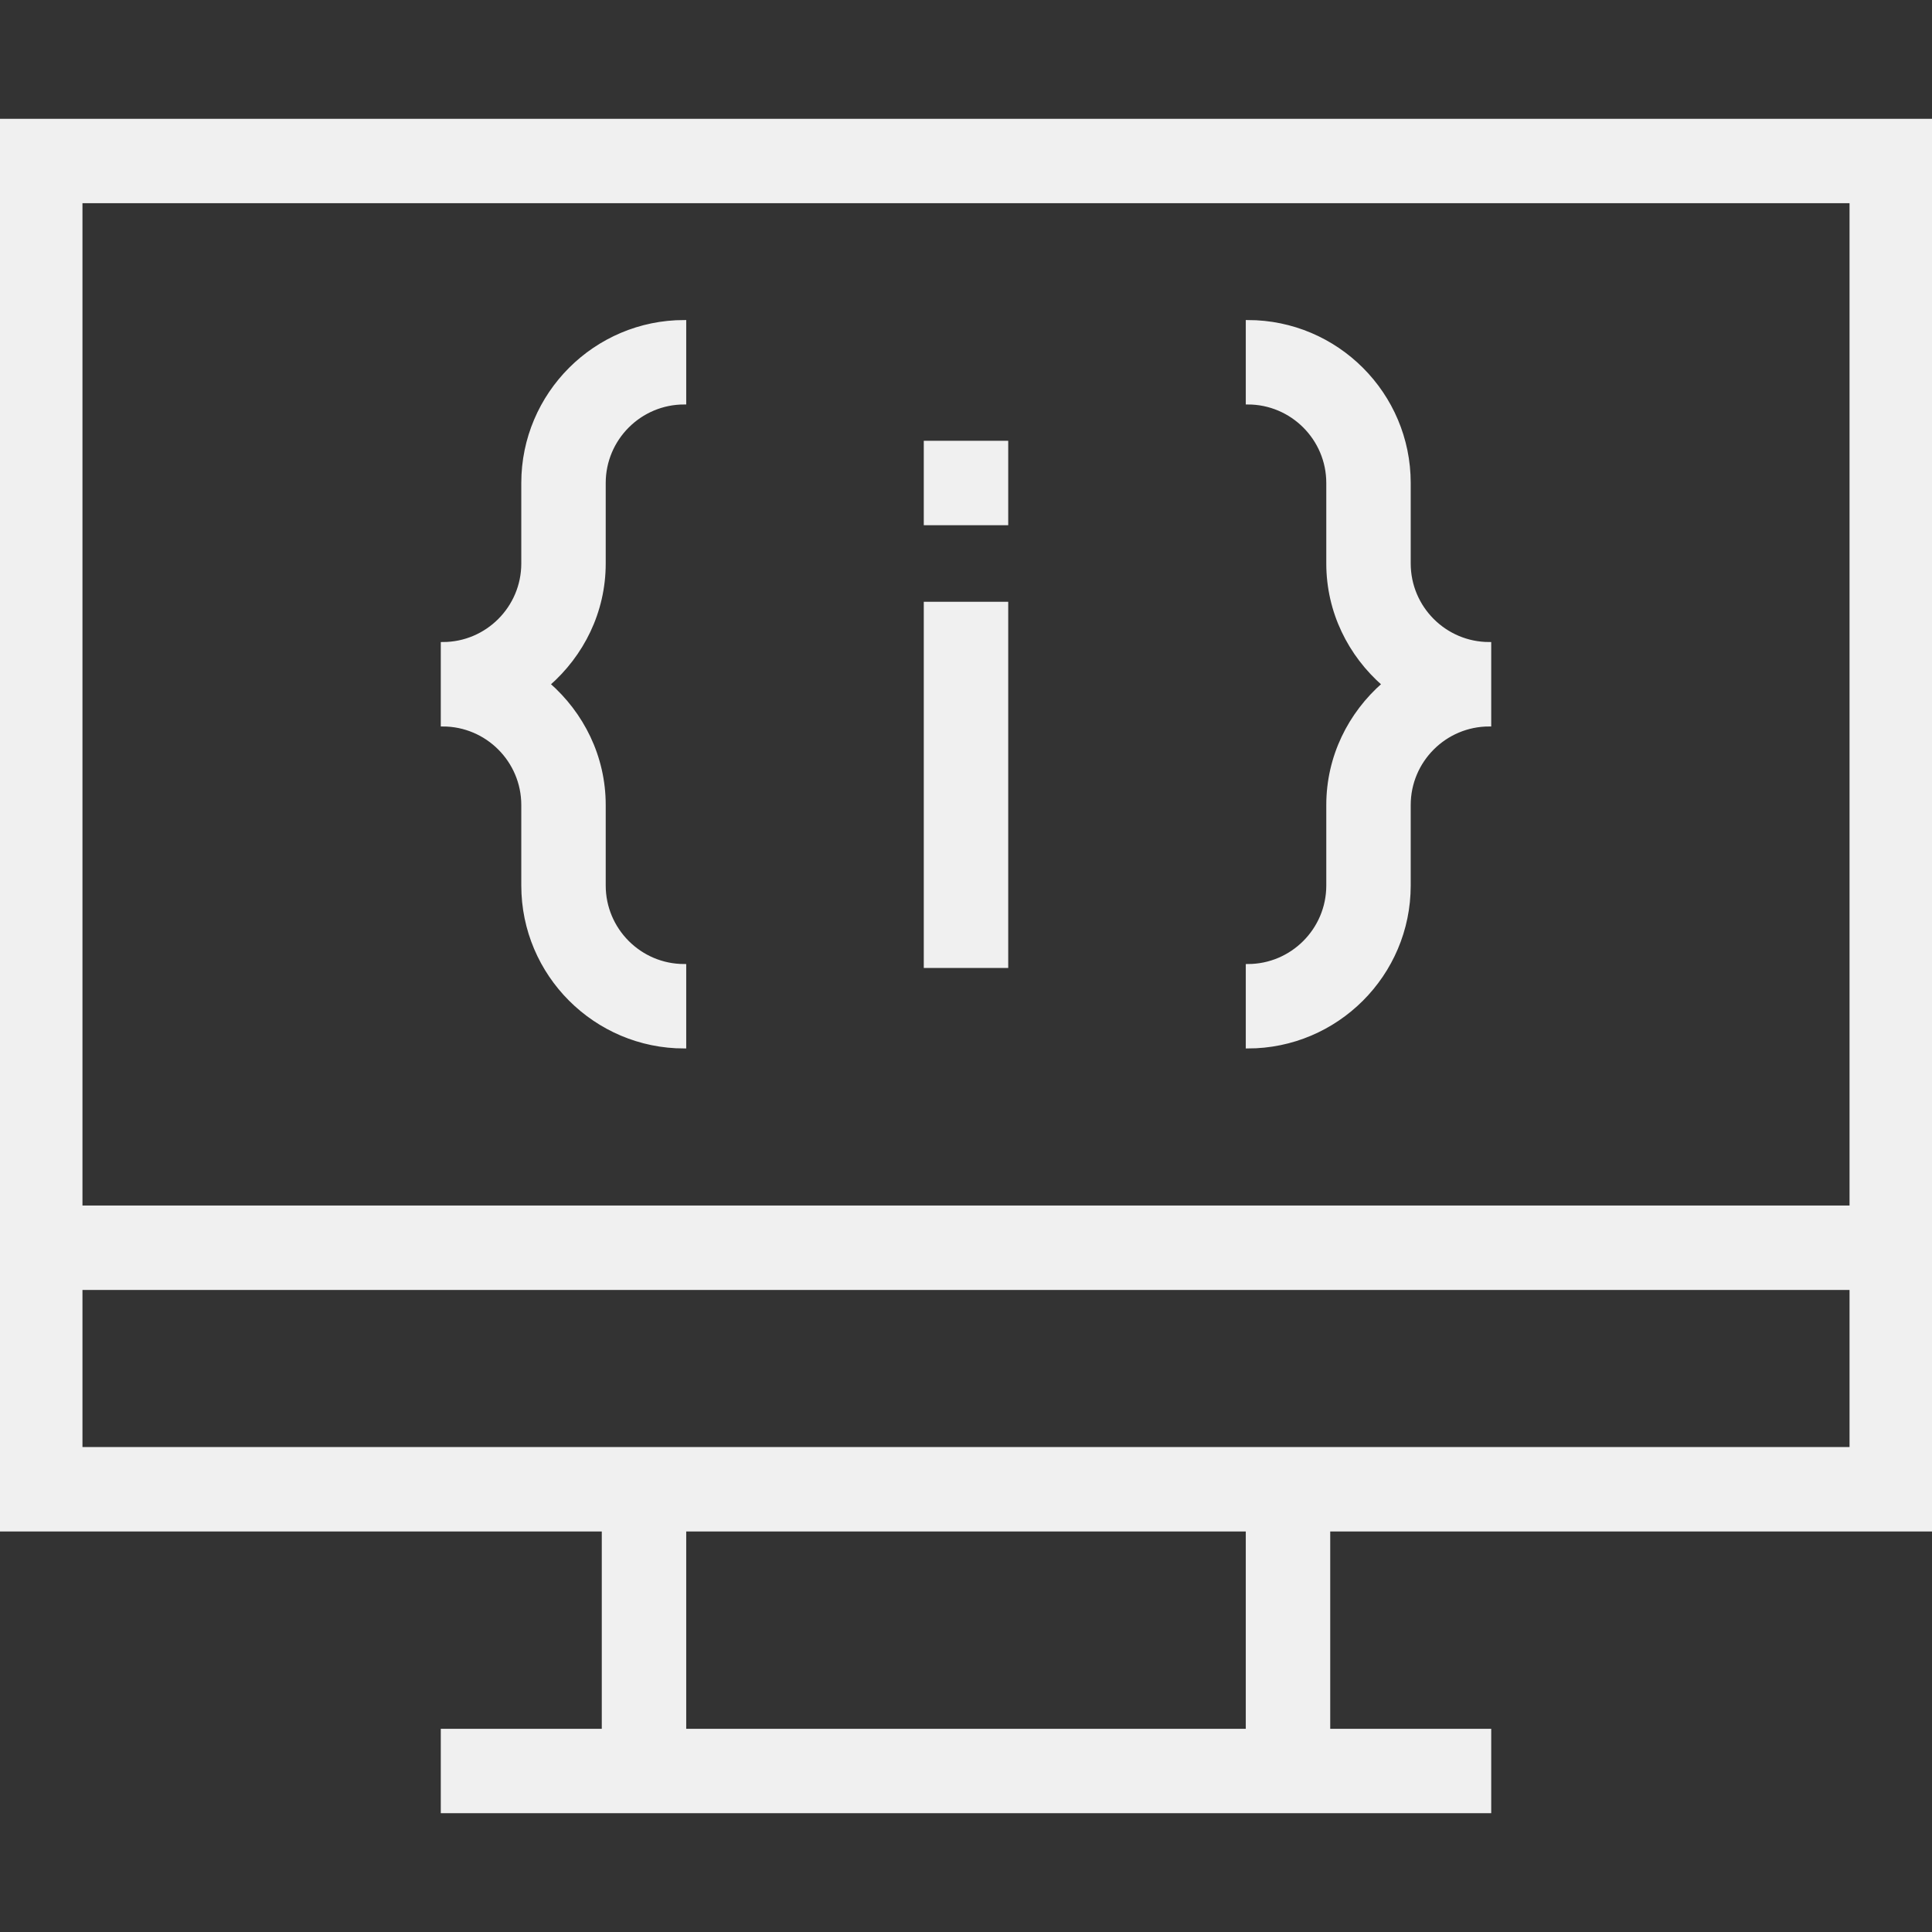
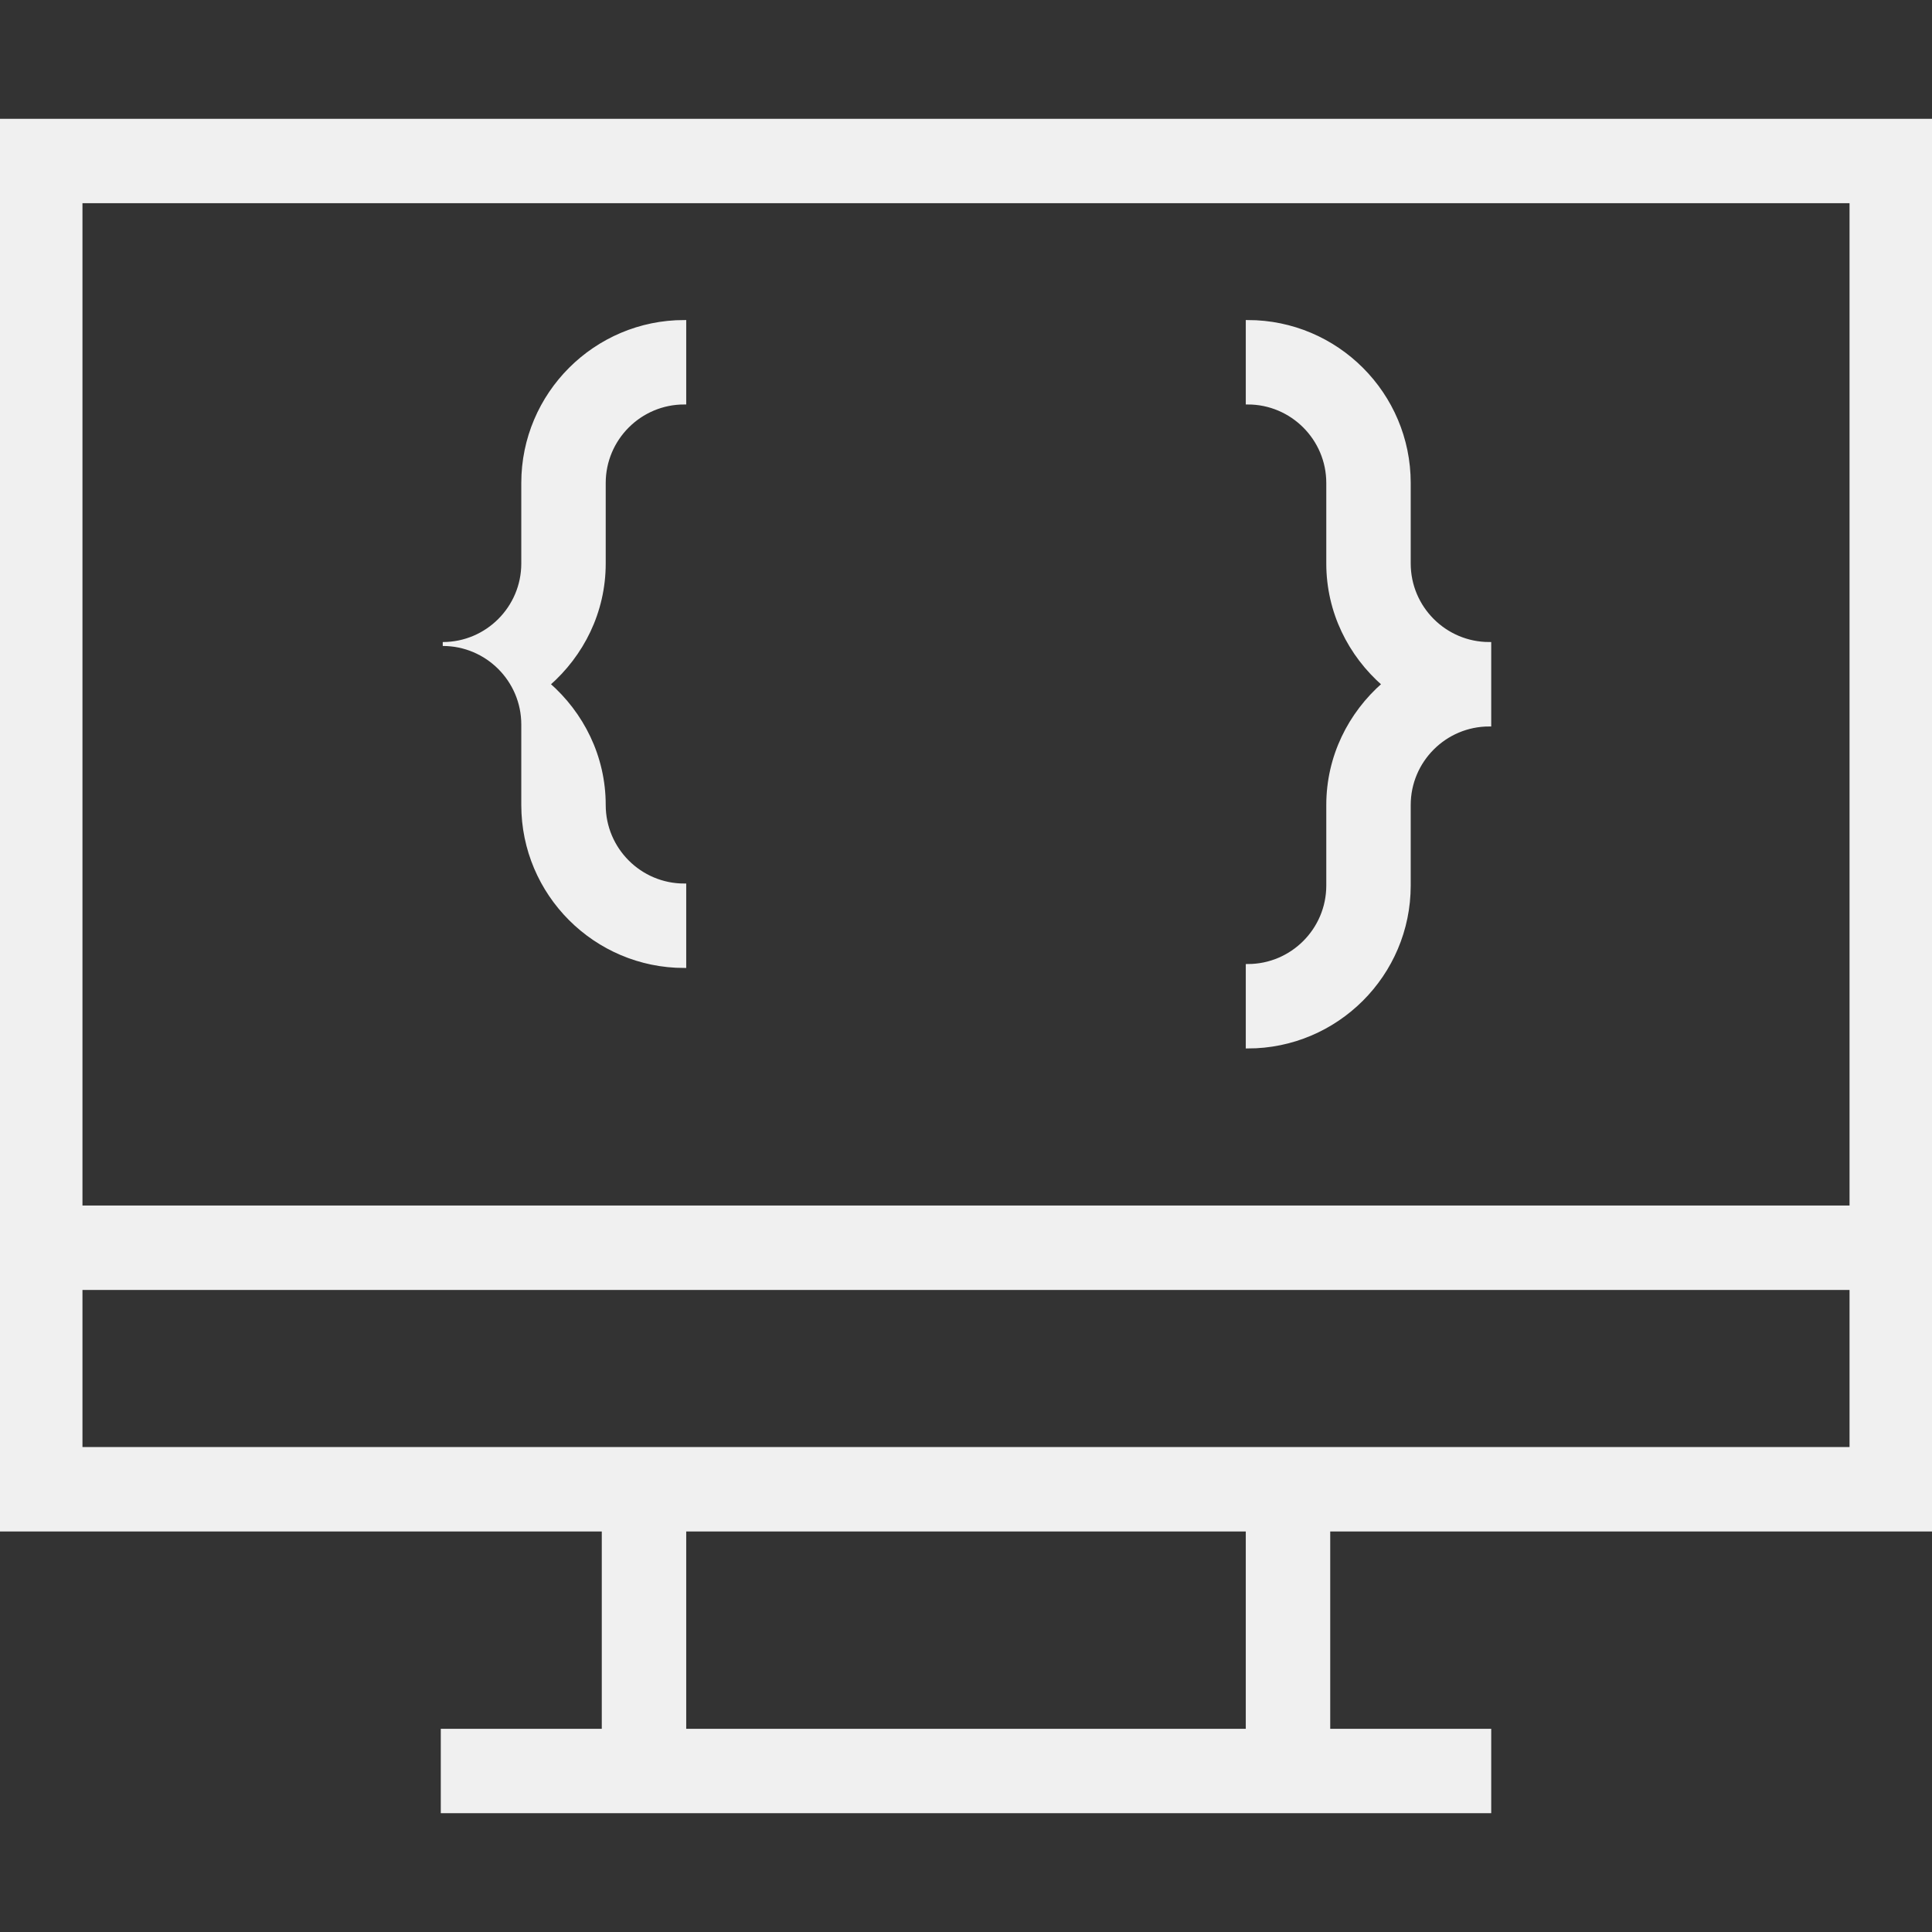
<svg xmlns="http://www.w3.org/2000/svg" fill="#f0f0f0" version="1.1" id="Layer_1" viewBox="0 0 491.52 491.52" xml:space="preserve" width="800px" height="800px" stroke="#f0f0f0">
  <rect x="0" y="0" width="491.52" height="491.52" fill="#333333" stroke="none" />
  <g id="SVGRepo_bgCarrier" stroke-width="0" />
  <g id="SVGRepo_tracerCarrier" stroke-linecap="round" stroke-linejoin="round" />
  <g id="SVGRepo_iconCarrier">
    <g>
      <g>
        <path d="M491.52,389.12V30.72H0v358.4h153.6v51.2h-40.96v20.48h266.24v-20.48h-40.96v-51.2H491.52z M20.48,51.2h450.56v256H20.48 V51.2z M317.44,440.32H174.08v-51.2h143.36V440.32z M20.48,368.64v-40.96h450.56v40.96H20.48z" />
      </g>
    </g>
    <g>
      <g>
-         <rect x="235.52" y="153.6" width="20.48" height="92.16" />
-       </g>
+         </g>
    </g>
    <g>
      <g>
-         <rect x="235.52" y="112.64" width="20.48" height="20.48" />
-       </g>
+         </g>
    </g>
    <g>
      <g>
        <path d="M358.4,143.36v-20.48c0-22.59-18.375-40.96-40.96-40.96v20.48c11.295,0,20.48,9.19,20.48,20.48v20.48 c0,12.293,5.554,23.207,14.154,30.72c-8.6,7.513-14.154,18.427-14.154,30.72v20.48c0,11.29-9.185,20.48-20.48,20.48v20.48 c22.585,0,40.96-18.37,40.96-40.96V204.8c0-11.29,9.185-20.48,20.48-20.48v-20.48C367.585,163.84,358.4,154.65,358.4,143.36z" />
      </g>
    </g>
    <g>
      <g>
-         <path d="M153.6,143.36v-20.48c0-11.29,9.185-20.48,20.48-20.48V81.92c-22.585,0-40.96,18.37-40.96,40.96v20.48 c0,11.29-9.185,20.48-20.48,20.48v20.48c11.295,0,20.48,9.19,20.48,20.48v20.48c0,22.59,18.375,40.96,40.96,40.96v-20.48 c-11.295,0-20.48-9.19-20.48-20.48V204.8c0-12.293-5.554-23.207-14.154-30.72C148.046,166.567,153.6,155.653,153.6,143.36z" />
+         <path d="M153.6,143.36v-20.48c0-11.29,9.185-20.48,20.48-20.48V81.92c-22.585,0-40.96,18.37-40.96,40.96v20.48 c0,11.29-9.185,20.48-20.48,20.48c11.295,0,20.48,9.19,20.48,20.48v20.48c0,22.59,18.375,40.96,40.96,40.96v-20.48 c-11.295,0-20.48-9.19-20.48-20.48V204.8c0-12.293-5.554-23.207-14.154-30.72C148.046,166.567,153.6,155.653,153.6,143.36z" />
      </g>
    </g>
  </g>
</svg>